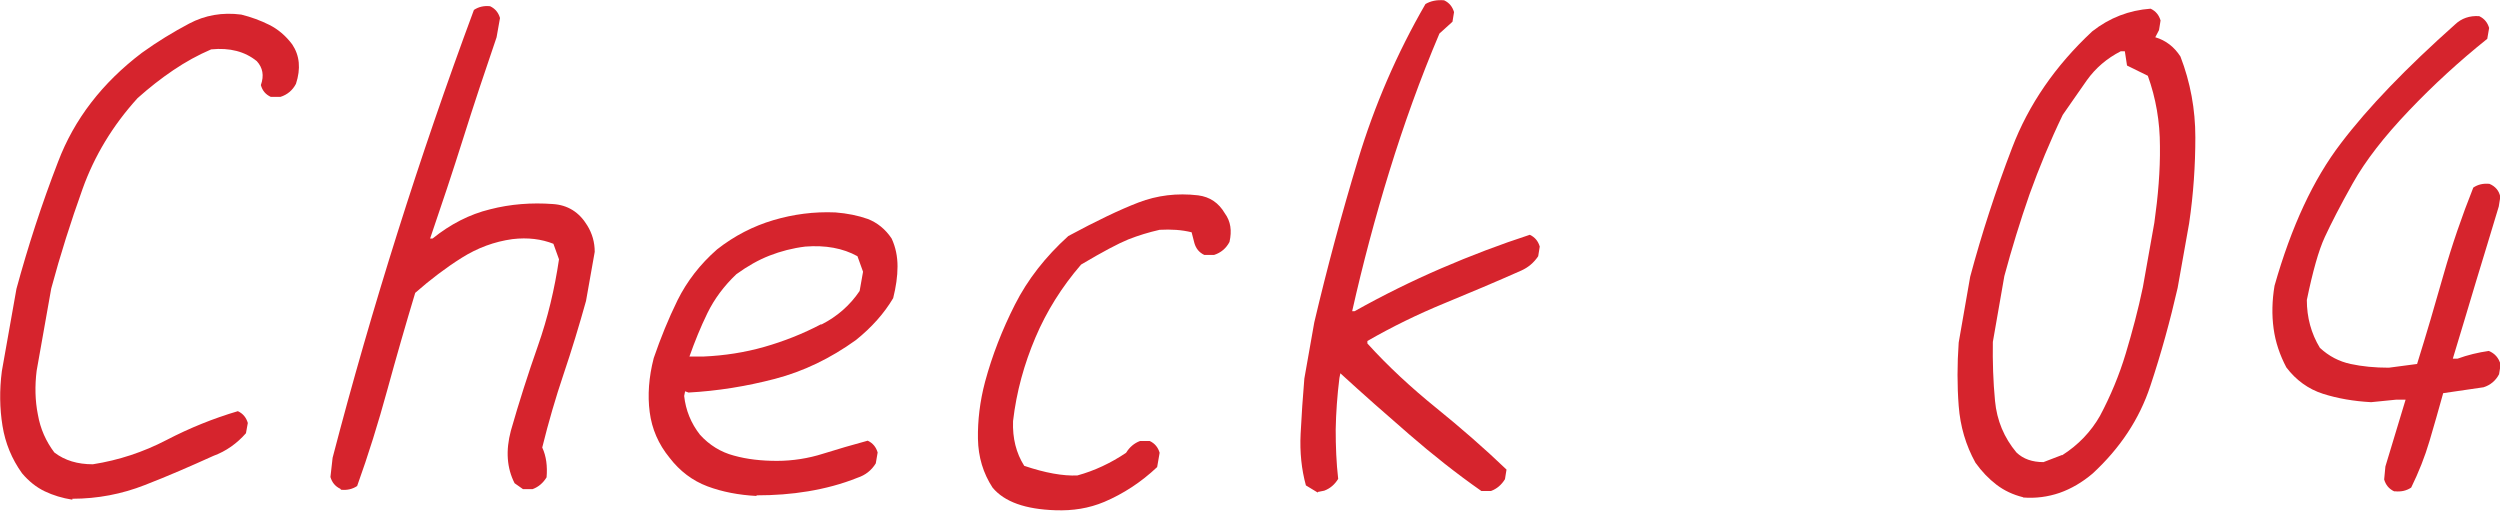
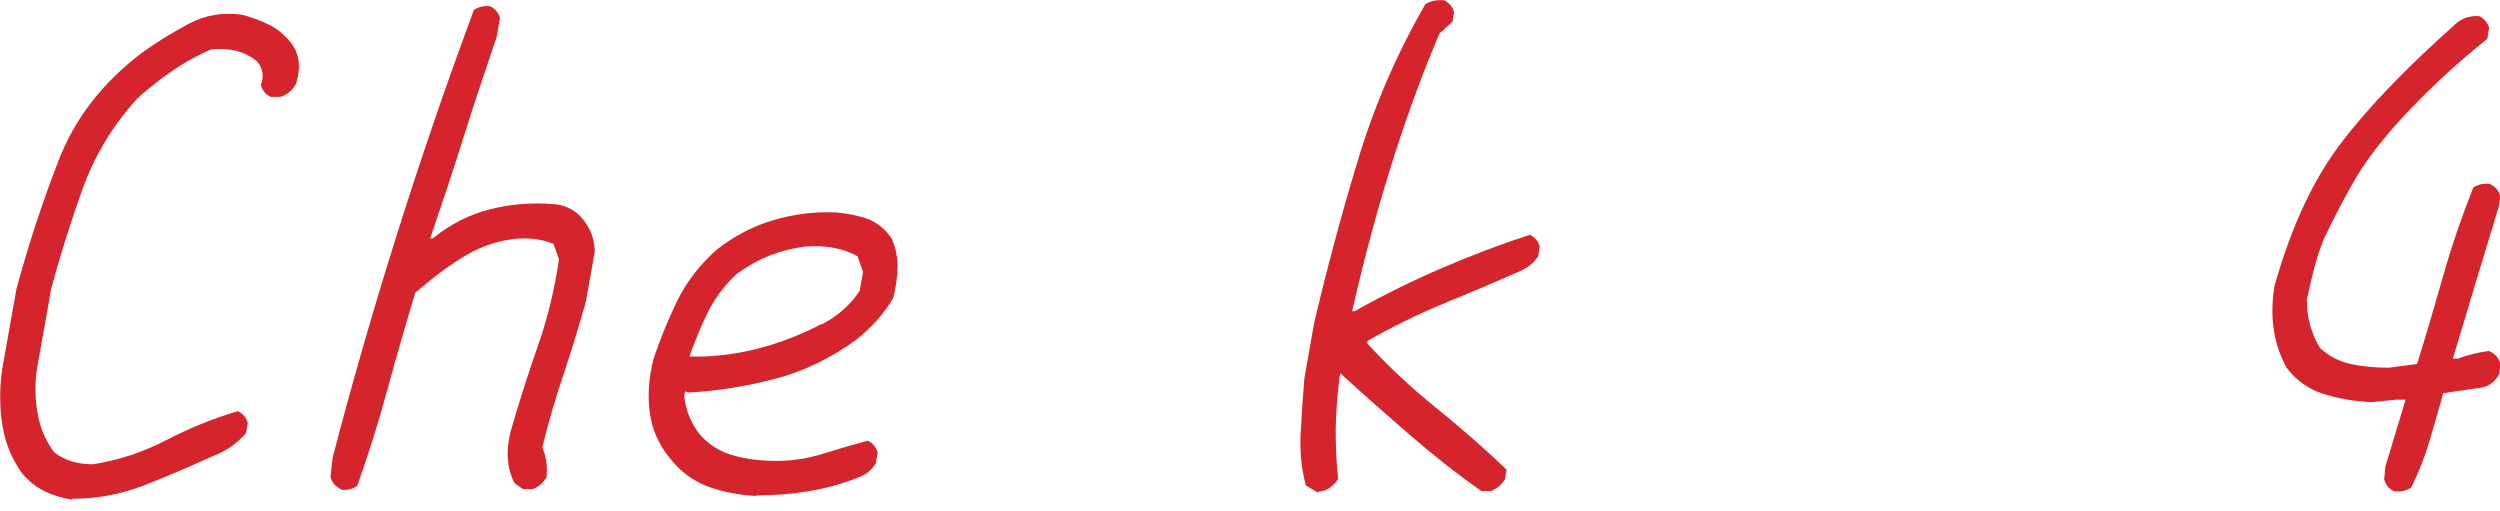
<svg xmlns="http://www.w3.org/2000/svg" id="_レイヤー_1" width="80.5" height="16.44" viewBox="0 0 80.5 16.44">
  <defs>
    <style>.cls-1{fill:#d6242d;}</style>
  </defs>
  <path class="cls-1" d="M2.33,16.09c-.32-.05-.62-.14-.89-.27s-.51-.32-.73-.58c-.33-.46-.54-.97-.63-1.53s-.1-1.14-.02-1.76l.47-2.65c.37-1.36,.81-2.72,1.34-4.09,.52-1.37,1.42-2.54,2.7-3.51,.5-.36,1.01-.67,1.52-.94s1.07-.37,1.68-.29c.32,.08,.62,.19,.9,.33,.28,.14,.53,.35,.74,.63,.24,.36,.28,.78,.12,1.27-.11,.21-.28,.35-.5,.42h-.31c-.17-.08-.27-.2-.32-.38,.11-.31,.06-.56-.13-.77-.38-.31-.87-.44-1.47-.38-.42,.18-.82,.4-1.22,.67-.4,.27-.78,.57-1.15,.9-.8,.88-1.39,1.86-1.77,2.92s-.72,2.13-1.01,3.21l-.47,2.65c-.06,.49-.05,.96,.04,1.41,.08,.46,.26,.86,.53,1.22,.34,.26,.75,.38,1.24,.38,.83-.13,1.62-.39,2.37-.78,.75-.39,1.52-.7,2.3-.93,.17,.08,.27,.21,.32,.38l-.06,.33c-.29,.33-.64,.58-1.05,.73-.73,.33-1.46,.65-2.21,.94-.74,.29-1.52,.44-2.33,.44Z" />
  <path class="cls-1" d="M10.96,15.74c-.17-.08-.27-.21-.32-.38l.07-.62c.63-2.42,1.33-4.84,2.09-7.25,.76-2.41,1.58-4.8,2.46-7.17,.15-.1,.32-.14,.52-.12,.17,.08,.27,.21,.32,.38l-.11,.62c-.37,1.08-.73,2.16-1.07,3.24-.34,1.08-.7,2.16-1.07,3.24h.08c.57-.46,1.19-.78,1.85-.94,.66-.17,1.34-.22,2.02-.17,.48,.03,.85,.26,1.11,.69,.16,.26,.24,.54,.24,.85l-.28,1.58c-.22,.79-.46,1.58-.72,2.35-.26,.77-.49,1.56-.69,2.37,.13,.28,.17,.6,.14,.96-.11,.18-.26,.31-.45,.38h-.31l-.27-.19c-.25-.49-.29-1.05-.12-1.69,.26-.91,.55-1.82,.87-2.73,.32-.91,.54-1.84,.68-2.79l-.18-.5c-.38-.15-.82-.21-1.32-.15-.58,.08-1.12,.28-1.63,.6s-1.01,.7-1.5,1.13c-.31,1.03-.61,2.07-.9,3.13-.29,1.06-.61,2.09-.97,3.09-.15,.1-.32,.14-.52,.12Z" />
  <path class="cls-1" d="M24.36,15.97c-.57-.03-1.1-.13-1.58-.31-.48-.18-.89-.49-1.22-.92-.36-.44-.57-.93-.64-1.47s-.03-1.12,.13-1.74c.22-.64,.47-1.26,.77-1.87,.3-.6,.72-1.15,1.27-1.63,.56-.44,1.17-.75,1.81-.94,.64-.19,1.31-.28,2-.25,.38,.03,.73,.1,1.04,.21,.31,.12,.57,.33,.77,.63,.13,.28,.19,.58,.19,.9,0,.32-.05,.66-.14,1.02-.29,.49-.69,.94-1.2,1.35-.82,.59-1.69,1.01-2.61,1.25-.92,.24-1.85,.39-2.78,.44l-.11-.04-.03,.15c.05,.46,.22,.88,.51,1.25,.3,.33,.67,.56,1.09,.67,.43,.12,.89,.17,1.39,.17s1.01-.08,1.48-.23c.48-.15,.96-.29,1.44-.42,.17,.08,.27,.21,.32,.38l-.06,.35c-.14,.23-.34,.38-.58,.46-.52,.21-1.06,.35-1.6,.44-.54,.09-1.09,.13-1.66,.13Zm2.09-5.52c.51-.26,.92-.62,1.23-1.08l.11-.62-.18-.5c-.47-.26-1.03-.36-1.68-.31-.41,.05-.79,.15-1.15,.29-.36,.14-.71,.34-1.07,.6-.4,.38-.71,.8-.93,1.25-.22,.45-.41,.92-.58,1.4h.46c.67-.03,1.32-.13,1.95-.31,.63-.18,1.24-.42,1.83-.73Z" />
-   <path class="cls-1" d="M33.99,16.43c-.97-.03-1.65-.27-2.03-.73-.3-.46-.46-.98-.47-1.57-.01-.58,.06-1.2,.23-1.84,.23-.85,.55-1.67,.96-2.48,.41-.81,.98-1.54,1.72-2.21,.91-.49,1.66-.85,2.26-1.08,.6-.23,1.24-.31,1.92-.23,.38,.05,.66,.24,.86,.58,.19,.26,.23,.56,.15,.92-.11,.21-.28,.35-.5,.42h-.31c-.17-.08-.27-.21-.32-.38l-.09-.35c-.32-.08-.66-.1-1.03-.08-.35,.08-.68,.18-1.01,.31-.32,.13-.83,.4-1.52,.81-.62,.72-1.11,1.5-1.47,2.35s-.61,1.74-.72,2.69c-.02,.55,.1,1.03,.36,1.44,.68,.23,1.25,.33,1.71,.31,.55-.15,1.08-.4,1.57-.73,.11-.18,.26-.31,.45-.38h.31c.17,.08,.27,.21,.32,.38l-.08,.46c-.52,.49-1.09,.86-1.7,1.12-.5,.21-1.02,.29-1.57,.27Z" />
  <path class="cls-1" d="M42.43,15.86l-.38-.23c-.14-.51-.2-1.07-.17-1.66,.03-.6,.07-1.19,.12-1.78l.32-1.81c.41-1.74,.88-3.49,1.41-5.24,.53-1.75,1.25-3.42,2.17-5.01,.17-.1,.37-.14,.6-.12,.17,.08,.27,.21,.32,.38l-.05,.31-.42,.38c-.62,1.46-1.15,2.94-1.61,4.43-.46,1.49-.86,3-1.2,4.51h.08c.91-.51,1.84-.97,2.79-1.38,.95-.41,1.9-.77,2.85-1.08,.17,.08,.27,.21,.32,.38l-.05,.31c-.14,.21-.32,.36-.54,.46-.81,.36-1.64,.71-2.49,1.06-.85,.35-1.67,.75-2.47,1.21v.08c.67,.74,1.42,1.43,2.21,2.07s1.55,1.3,2.27,1.99l-.05,.31c-.11,.18-.26,.31-.45,.38h-.31c-.8-.56-1.57-1.17-2.32-1.82-.75-.65-1.49-1.3-2.22-1.97l-.03,.15c-.07,.56-.11,1.12-.12,1.66,0,.54,.02,1.07,.08,1.59-.11,.18-.26,.31-.45,.38l-.2,.04Z" />
-   <path class="cls-1" d="M65.14,16.01c-.32-.08-.6-.21-.85-.4s-.48-.43-.68-.71c-.31-.56-.49-1.17-.54-1.83-.05-.65-.05-1.33,0-2.04l.37-2.12c.37-1.38,.82-2.77,1.35-4.15,.53-1.39,1.39-2.64,2.58-3.75,.56-.44,1.19-.68,1.88-.73,.17,.08,.27,.21,.32,.38l-.05,.31-.12,.23c.34,.1,.61,.31,.81,.62,.32,.83,.48,1.7,.48,2.6,0,.9-.06,1.82-.2,2.77l-.37,2.08c-.24,1.05-.53,2.11-.88,3.16-.35,1.06-.97,2-1.86,2.82-.33,.28-.69,.49-1.06,.62-.38,.13-.77,.18-1.17,.15Zm1.26-1.35c.52-.33,.93-.76,1.22-1.27,.34-.64,.62-1.31,.83-2.01,.21-.7,.4-1.41,.55-2.13l.37-2.08c.12-.85,.19-1.67,.18-2.46,0-.79-.13-1.55-.39-2.27l-.67-.33-.07-.46h-.13c-.45,.23-.81,.54-1.09,.93-.28,.39-.53,.77-.78,1.12-.41,.85-.76,1.7-1.07,2.56-.3,.86-.57,1.74-.81,2.63l-.37,2.12c-.01,.64,.01,1.27,.07,1.9s.29,1.18,.69,1.66c.22,.21,.51,.31,.87,.31l.6-.23Z" />
  <path class="cls-1" d="M77.09,15.82c-.17-.08-.27-.21-.32-.38l.04-.42,.65-2.15h-.31l-.8,.08c-.56-.03-1.08-.12-1.55-.27-.47-.15-.87-.44-1.18-.85-.21-.4-.35-.81-.41-1.25-.06-.44-.05-.9,.03-1.38,.54-1.9,1.25-3.43,2.14-4.59,.88-1.16,2.11-2.43,3.67-3.82,.21-.2,.47-.29,.78-.27,.17,.08,.27,.21,.32,.38l-.06,.35c-.9,.72-1.74,1.49-2.53,2.32-.79,.83-1.39,1.6-1.8,2.33s-.7,1.3-.9,1.73c-.2,.43-.39,1.11-.58,2.03,0,.56,.14,1.08,.42,1.54,.29,.27,.62,.44,.99,.52,.37,.08,.78,.12,1.23,.12l.91-.12c.3-.96,.58-1.92,.85-2.87,.27-.95,.59-1.88,.96-2.81,.15-.1,.32-.14,.52-.12,.19,.08,.31,.22,.35,.42l-.05,.31c-.25,.82-.49,1.63-.74,2.44-.24,.81-.49,1.63-.74,2.46h.15c.33-.12,.66-.2,1.01-.25,.19,.08,.32,.22,.38,.44l-.05,.31c-.11,.21-.28,.35-.5,.42l-1.3,.19c-.14,.51-.29,1.03-.44,1.54-.15,.51-.35,1.01-.59,1.5-.15,.1-.32,.14-.52,.12Z" />
</svg>